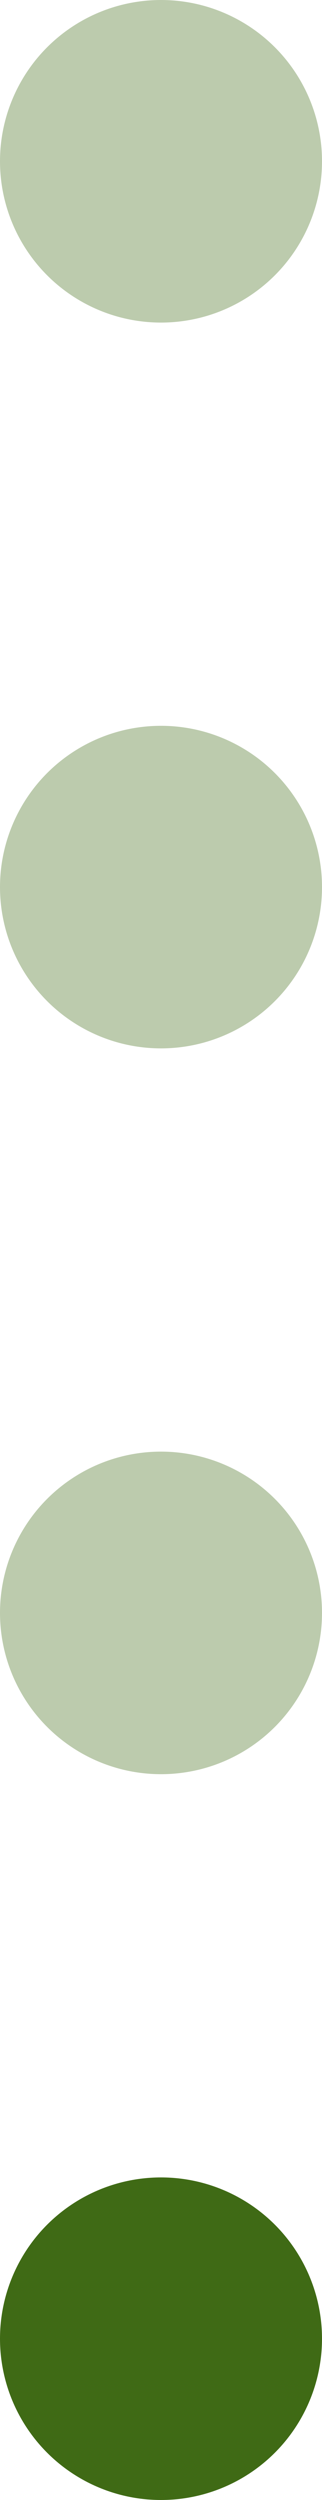
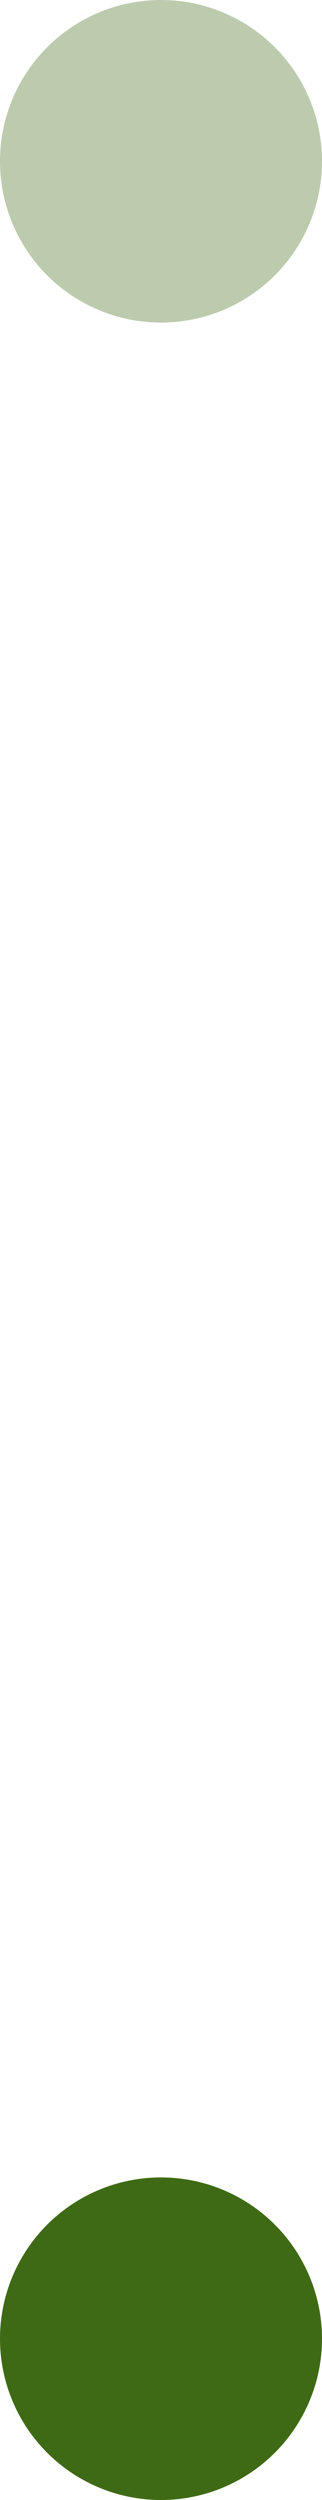
<svg xmlns="http://www.w3.org/2000/svg" width="8" height="62" viewBox="0 0 8 62">
  <g id="_4" data-name="4" transform="translate(-1736 -180)">
    <circle id="Ellipse_9" data-name="Ellipse 9" cx="4" cy="4" r="4" transform="translate(1736 180)" fill="#bccbad" />
-     <circle id="Ellipse_10" data-name="Ellipse 10" cx="4" cy="4" r="4" transform="translate(1736 198)" fill="#bccbad" />
-     <circle id="Ellipse_11" data-name="Ellipse 11" cx="4" cy="4" r="4" transform="translate(1736 216)" fill="#bccbad" />
    <circle id="Ellipse_16" data-name="Ellipse 16" cx="4" cy="4" r="4" transform="translate(1736 234)" fill="#3f6a15" />
  </g>
</svg>